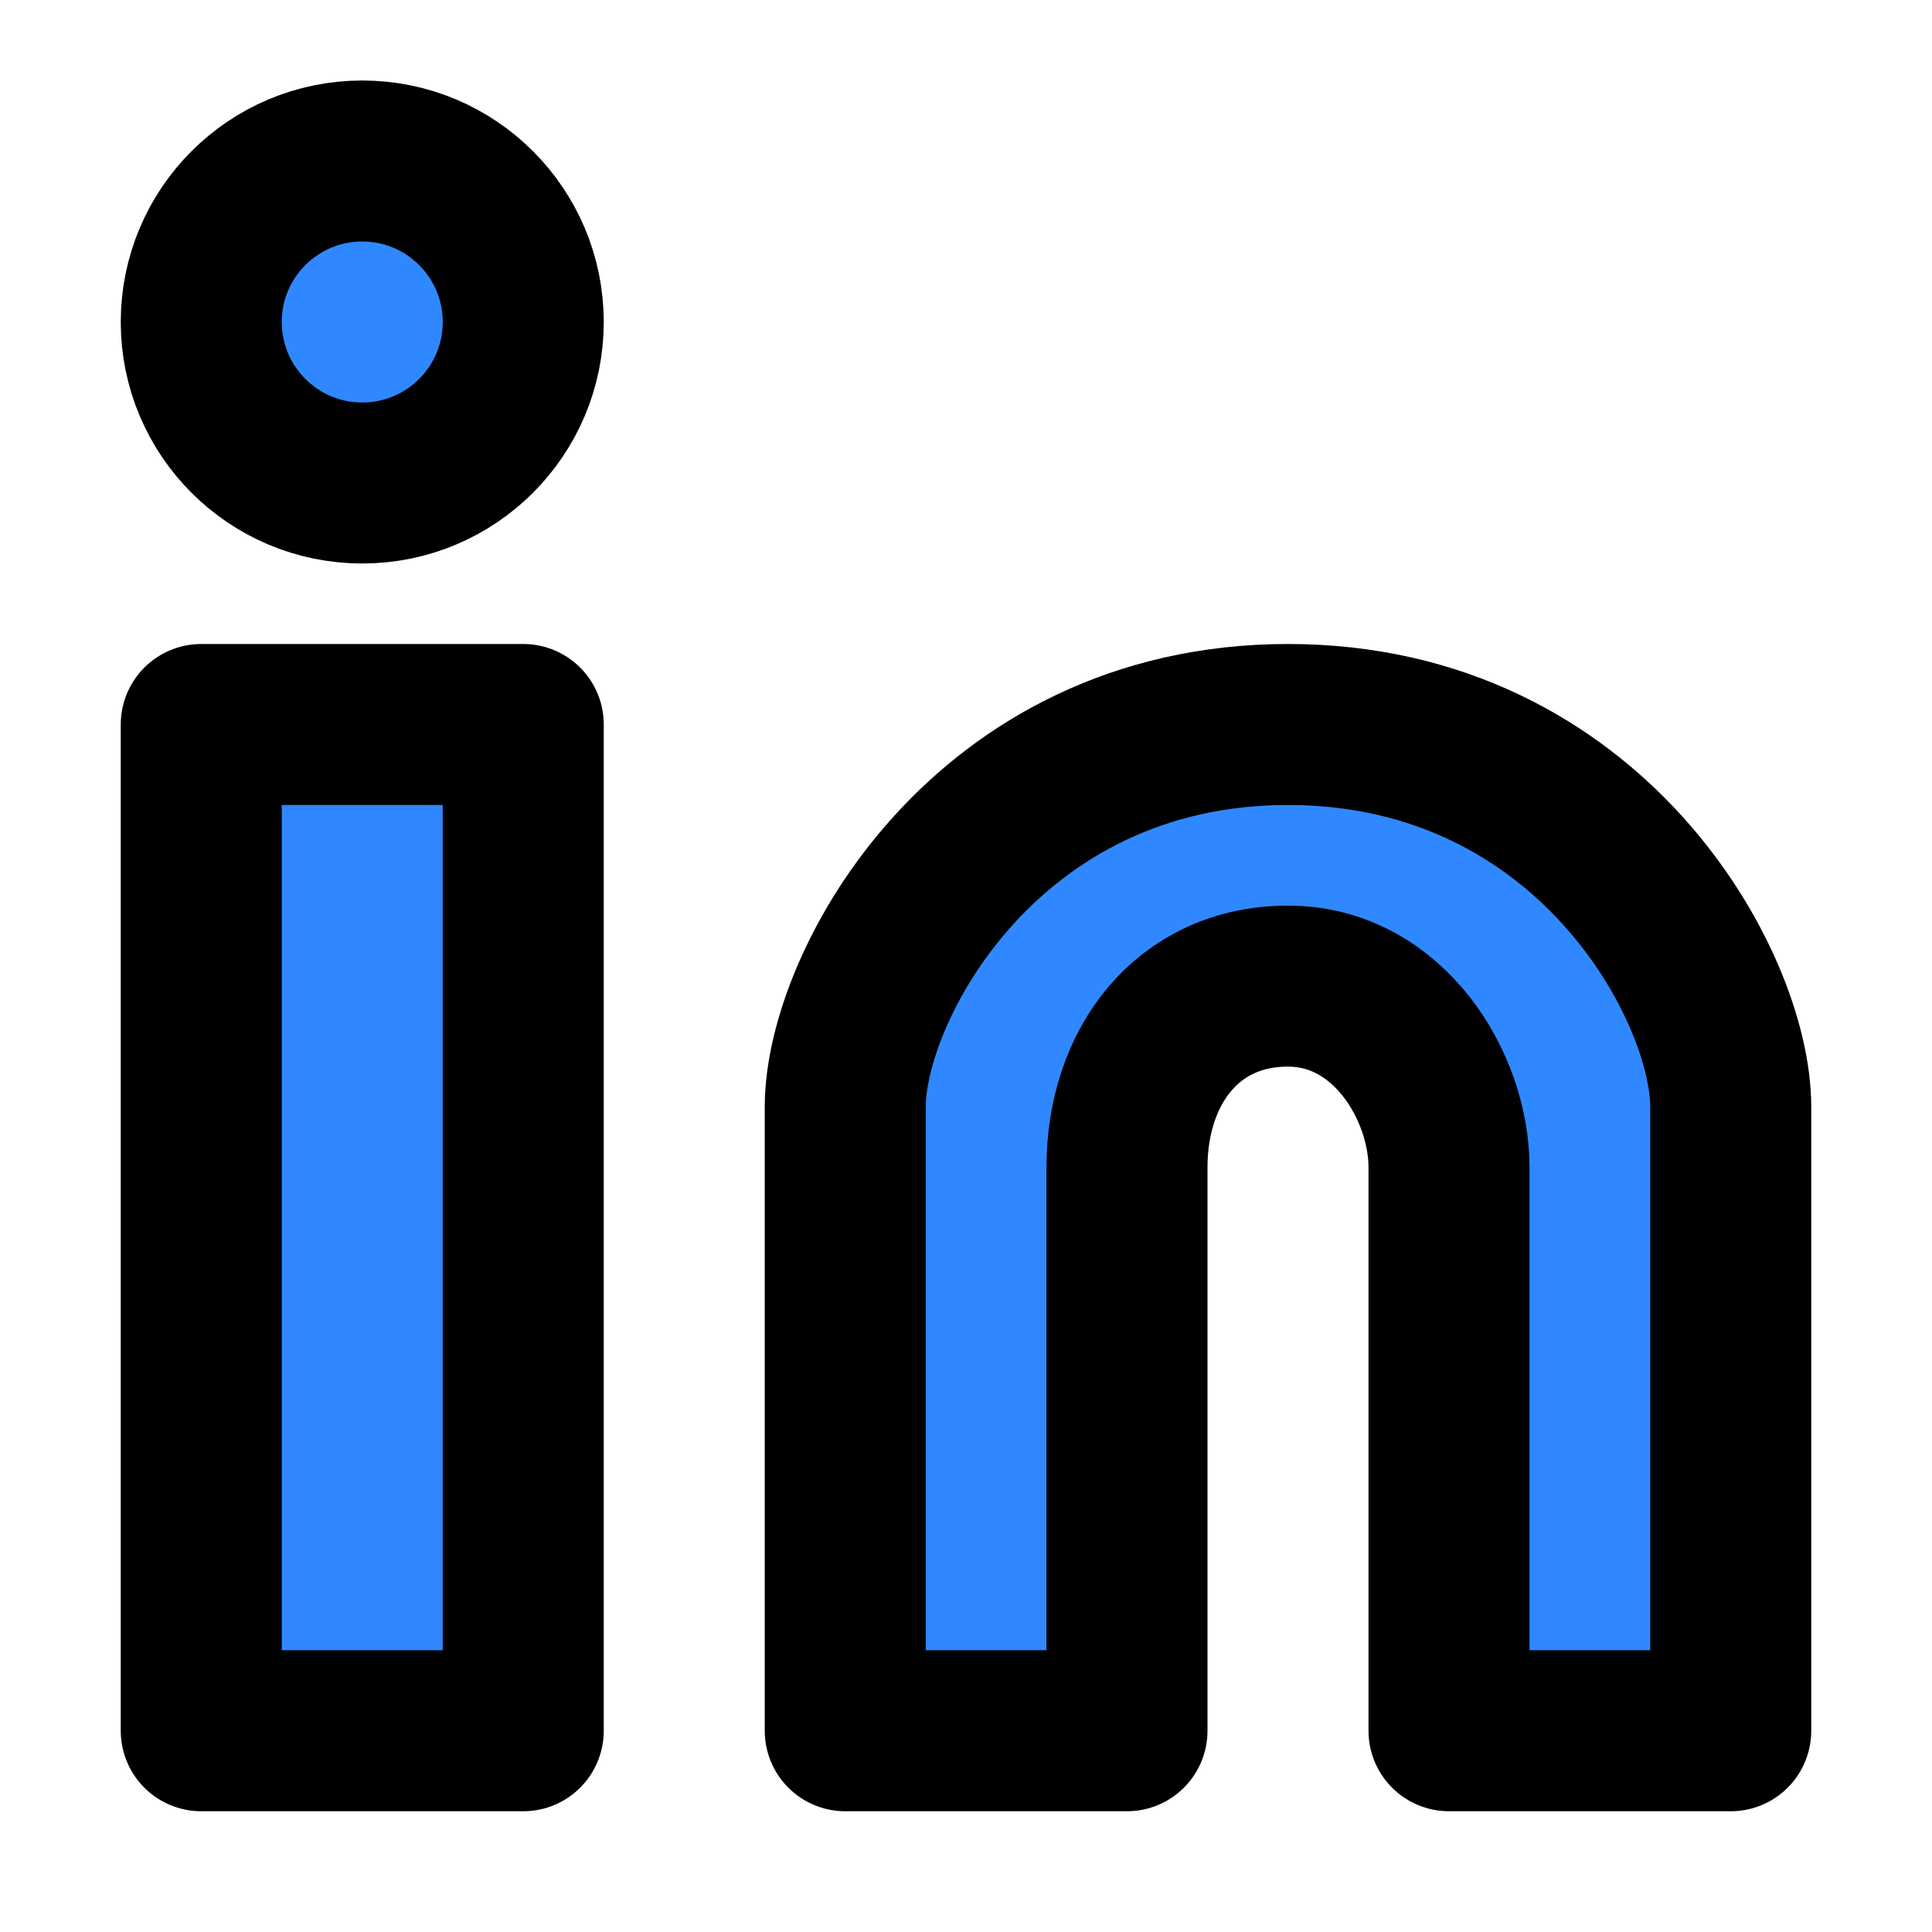
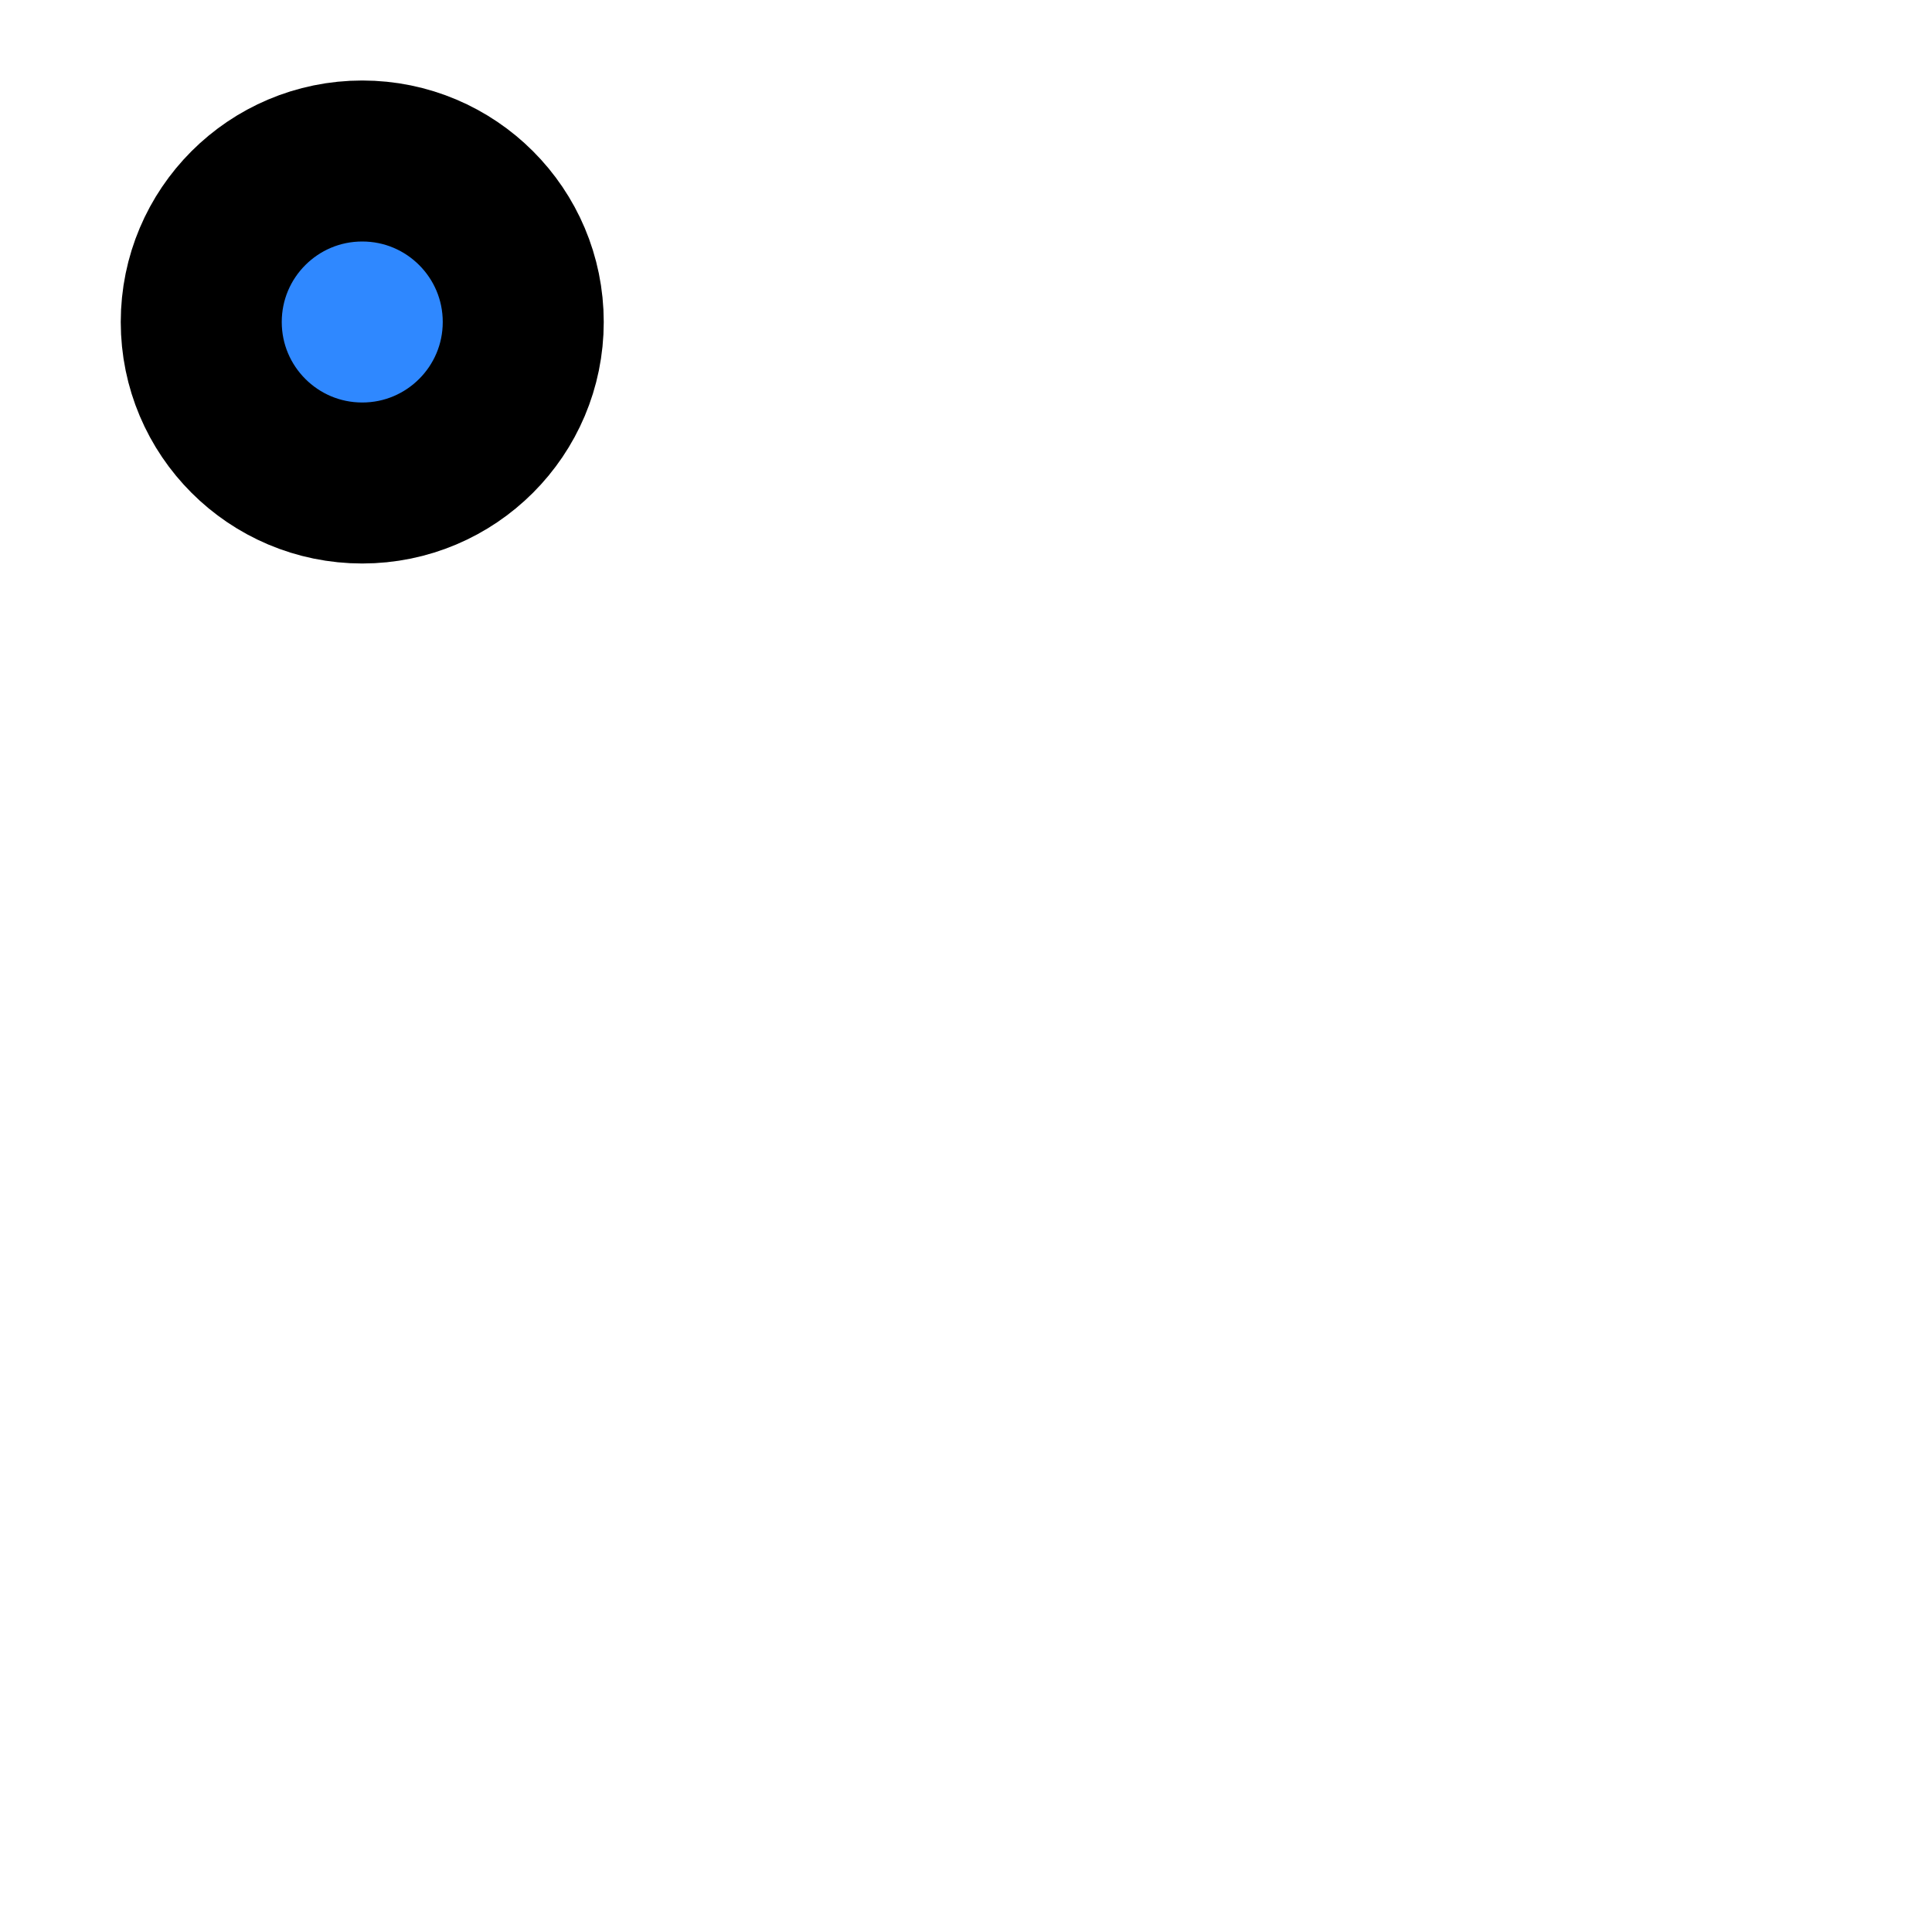
<svg xmlns="http://www.w3.org/2000/svg" width="48" height="48" viewBox="0 0 48 48" fill="none">
  <circle cx="9" cy="8" r="4" fill="#2F88FF" stroke="black" stroke-width="4" />
-   <rect x="5" y="18" width="8" height="25" fill="#2F88FF" stroke="black" stroke-width="4" stroke-linejoin="round" />
-   <path d="M21 27.5V43H28V29C28 26.5 29.5 24.5 32 24.5C34.5 24.5 36 27 36 29V43H43V27.5C43 24.5 39.5 18 32 18C24.5 18 21 24.5 21 27.5Z" fill="#2F88FF" stroke="black" stroke-width="4" stroke-linejoin="round" />
</svg>